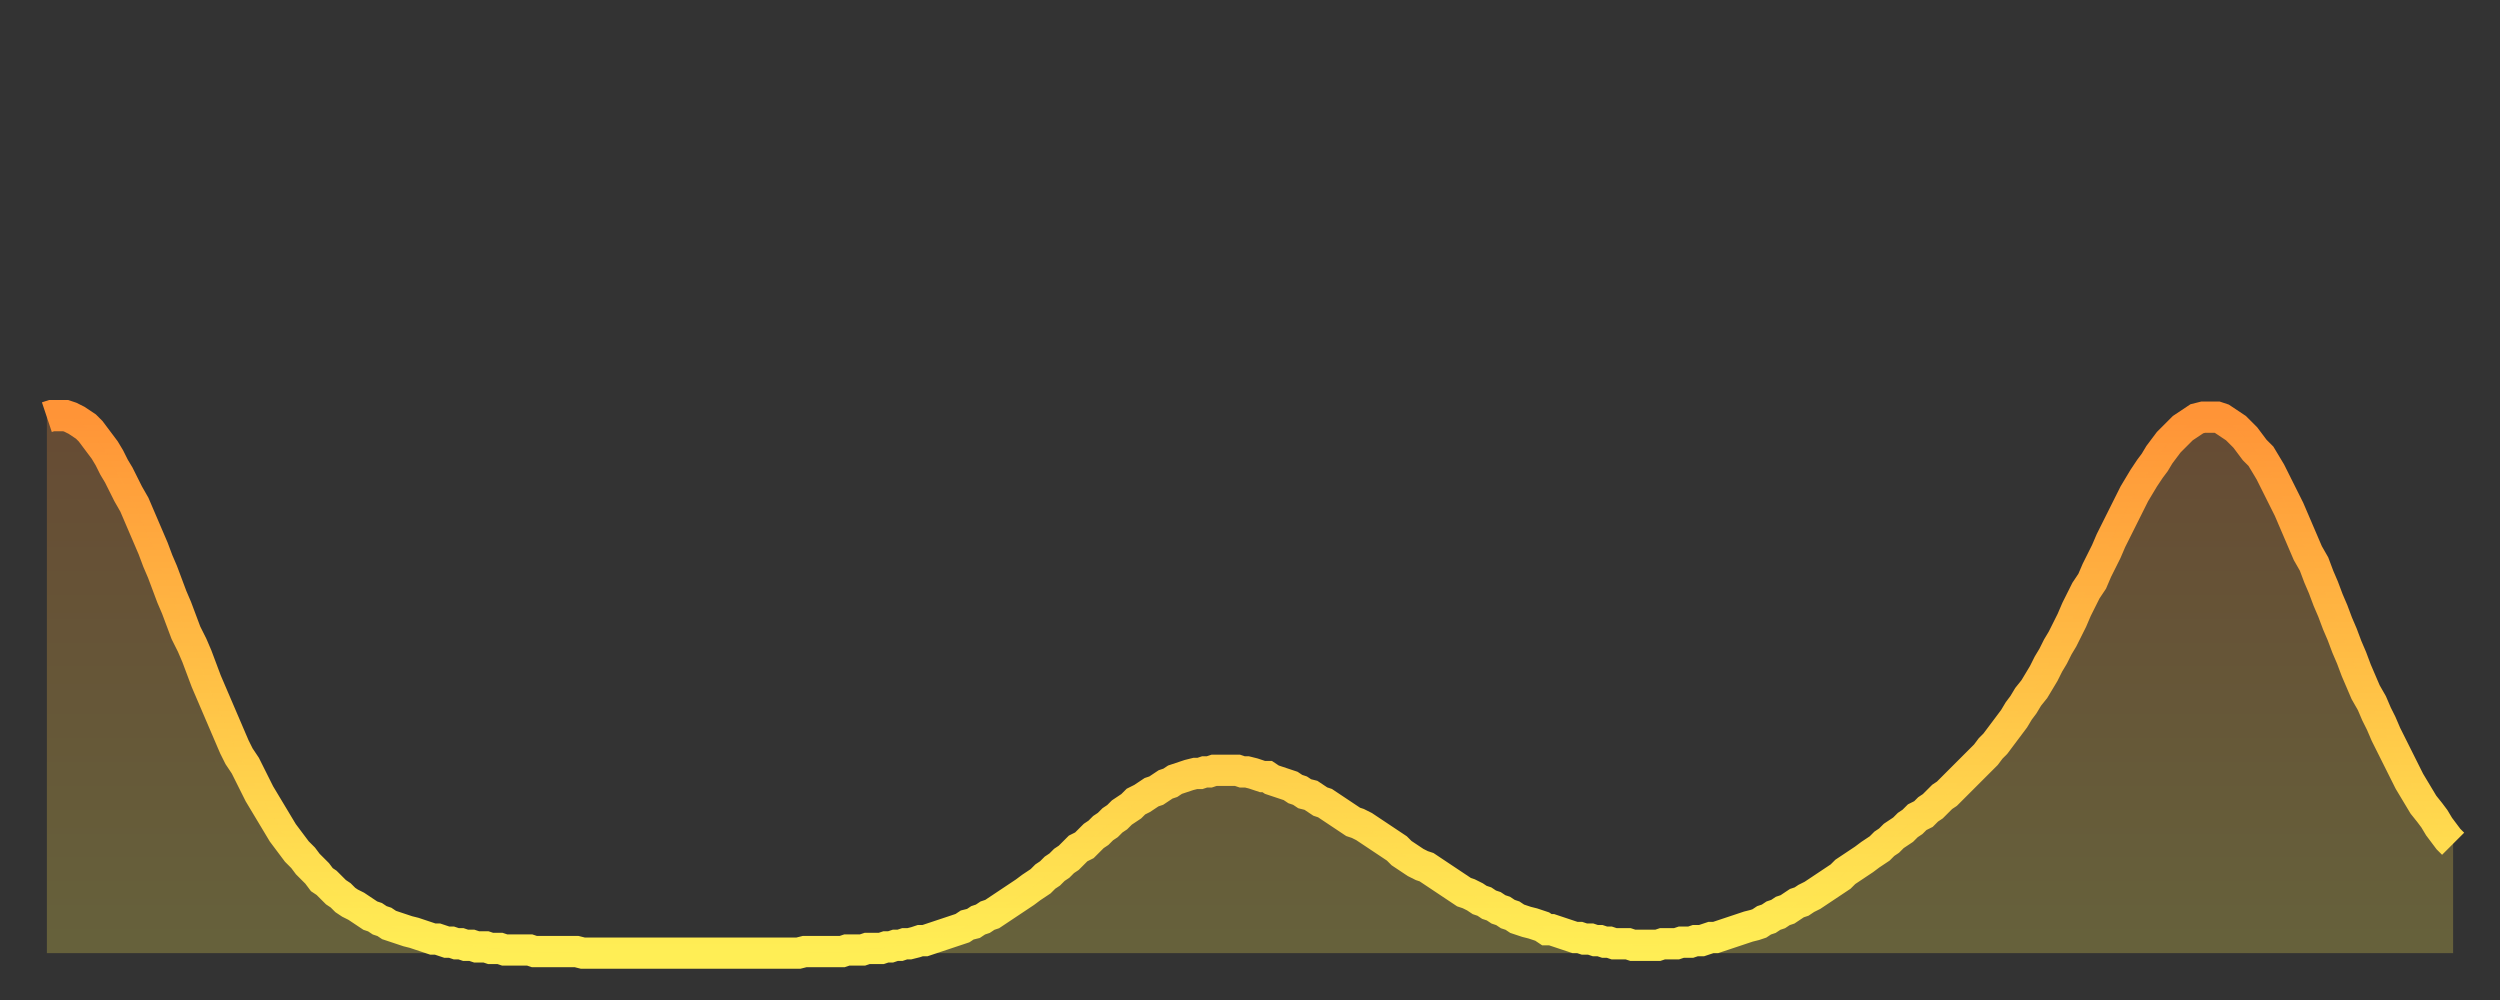
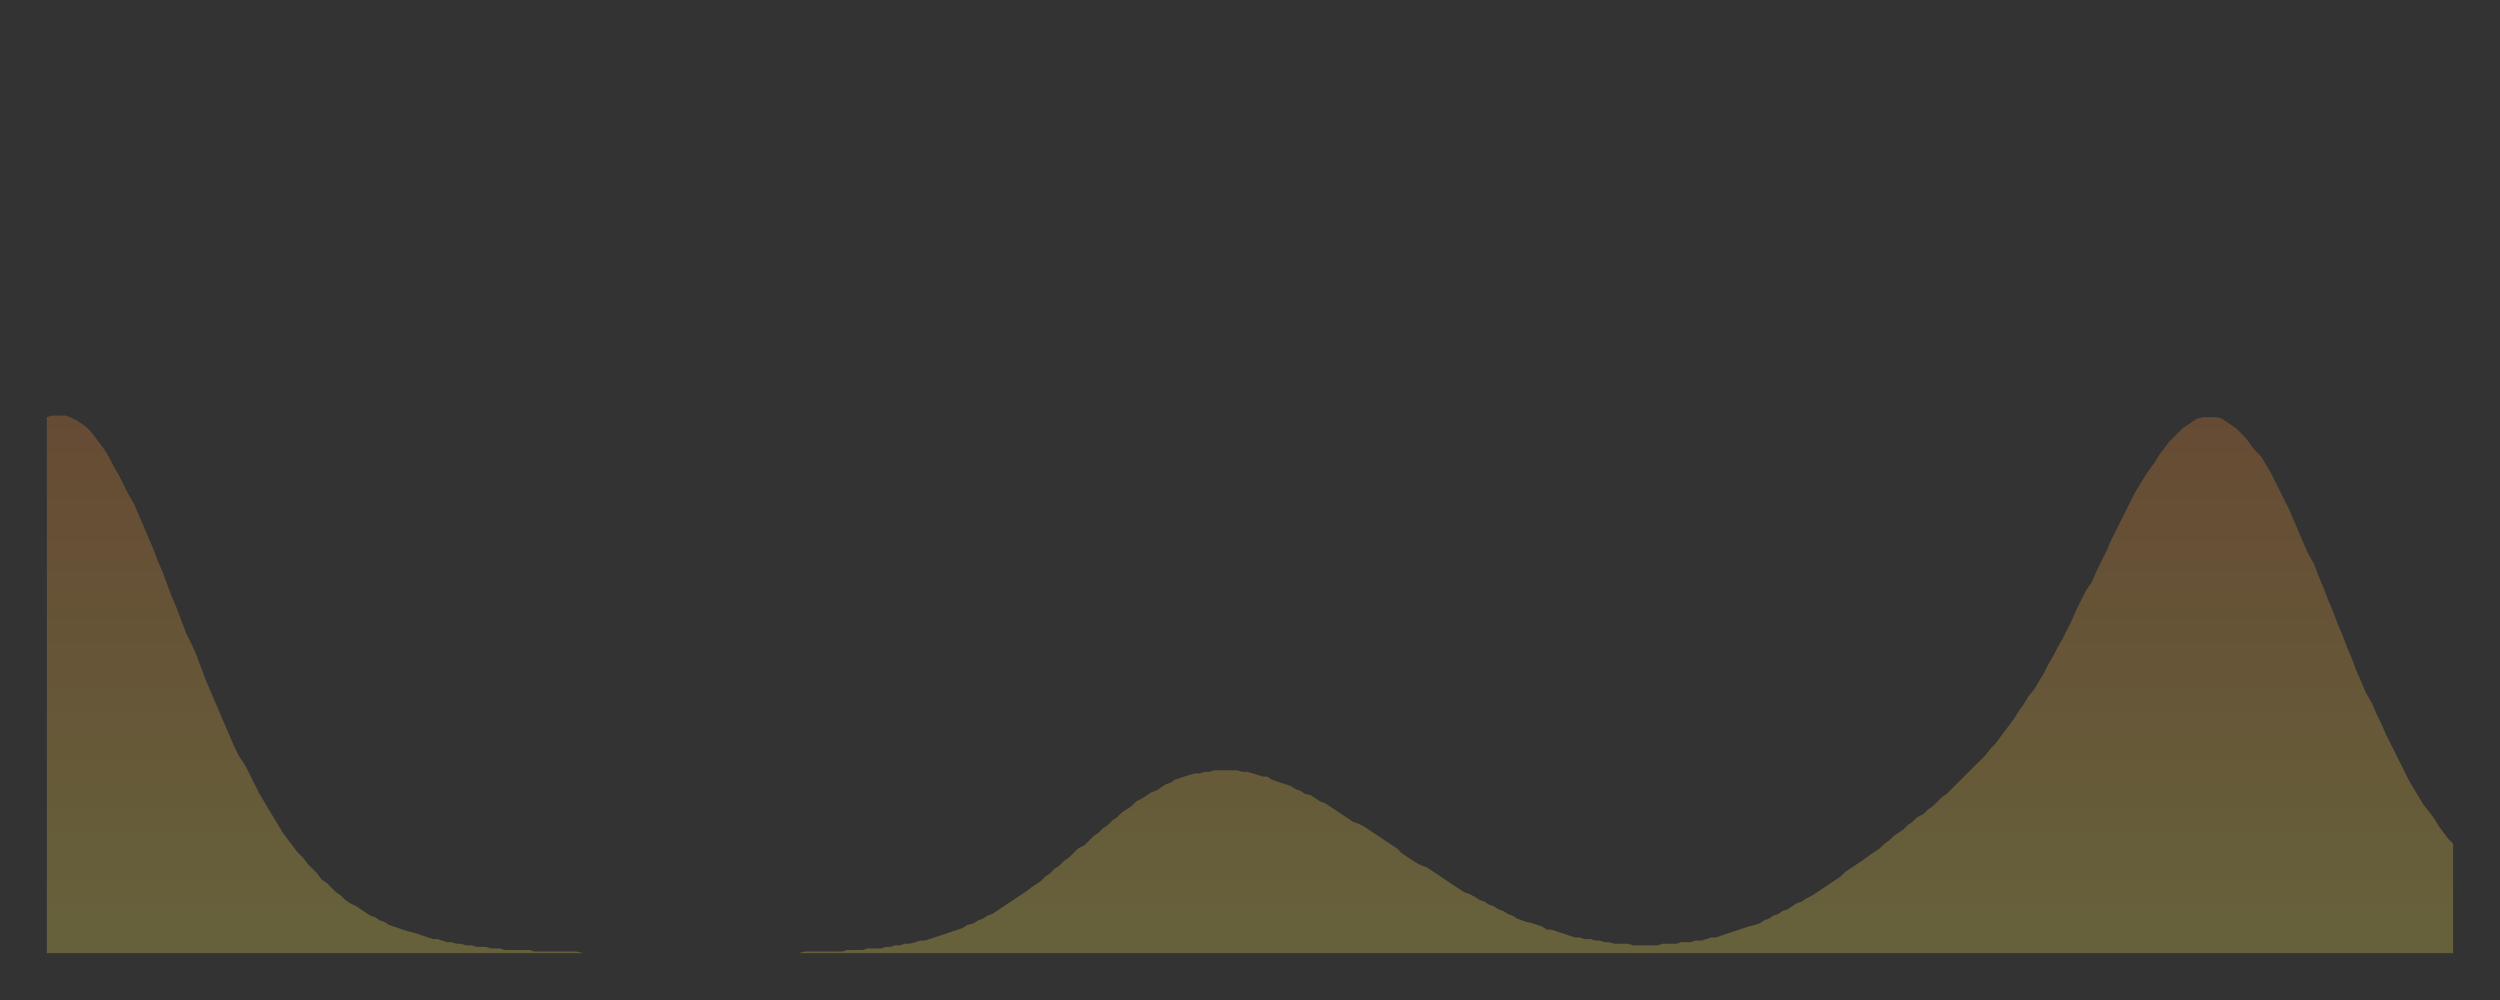
<svg xmlns="http://www.w3.org/2000/svg" baseProfile="full" height="64" version="1.1" width="160">
  <rect width="100%" height="100%" fill="#333333" stroke="none" />
  <defs>
    <linearGradient id="id3090014" x1="0" x2="0" y1="0" y2="1">
      <stop offset="0%" stop-color="#ff9437" />
      <stop offset="50%" stop-color="#ffc146" />
      <stop offset="100%" stop-color="#ffee55" />
    </linearGradient>
  </defs>
  <g transform="translate(3,3)">
    <g>
-       <path d="M 0.0 23.7 0.3 23.6 0.6 23.6 0.9 23.6 1.2 23.6 1.5 23.7 1.9 23.9 2.2 24.1 2.5 24.3 2.8 24.6 3.1 25.0 3.4 25.4 3.7 25.8 4.0 26.3 4.3 26.9 4.6 27.4 4.9 28.0 5.2 28.6 5.6 29.3 5.9 30.0 6.2 30.7 6.5 31.4 6.8 32.1 7.1 32.9 7.4 33.6 7.7 34.4 8.0 35.2 8.3 35.9 8.6 36.7 8.9 37.5 9.3 38.3 9.6 39.0 9.9 39.8 10.2 40.6 10.5 41.3 10.8 42.0 11.1 42.7 11.4 43.4 11.7 44.1 12.0 44.8 12.3 45.4 12.7 46.0 13.0 46.6 13.3 47.2 13.6 47.8 13.9 48.3 14.2 48.8 14.5 49.3 14.8 49.8 15.1 50.3 15.4 50.7 15.7 51.1 16.0 51.5 16.4 51.9 16.7 52.3 17.0 52.6 17.3 52.9 17.6 53.3 17.9 53.5 18.2 53.8 18.5 54.1 18.8 54.3 19.1 54.6 19.4 54.8 19.8 55.0 20.1 55.2 20.4 55.4 20.7 55.6 21.0 55.7 21.3 55.9 21.6 56.0 21.9 56.2 22.2 56.3 22.5 56.4 22.8 56.5 23.1 56.6 23.5 56.7 23.8 56.8 24.1 56.9 24.4 57.0 24.7 57.1 25.0 57.1 25.3 57.2 25.6 57.3 25.9 57.3 26.2 57.4 26.5 57.4 26.8 57.5 27.2 57.5 27.5 57.6 27.8 57.6 28.1 57.6 28.4 57.7 28.7 57.7 29.0 57.7 29.3 57.8 29.6 57.8 29.9 57.8 30.2 57.8 30.6 57.8 30.9 57.8 31.2 57.9 31.5 57.9 31.8 57.9 32.1 57.9 32.4 57.9 32.7 57.9 33.0 57.9 33.3 57.9 33.6 57.9 33.9 57.9 34.3 58.0 34.6 58.0 34.9 58.0 35.2 58.0 35.5 58.0 35.8 58.0 36.1 58.0 36.4 58.0 36.7 58.0 37.0 58.0 37.3 58.0 37.7 58.0 38.0 58.0 38.3 58.0 38.6 58.0 38.9 58.0 39.2 58.0 39.5 58.0 39.8 58.0 40.1 58.0 40.4 58.0 40.7 58.0 41.0 58.0 41.4 58.0 41.7 58.0 42.0 58.0 42.3 58.0 42.6 58.0 42.9 58.0 43.2 58.0 43.5 58.0 43.8 58.0 44.1 58.0 44.4 58.0 44.7 58.0 45.1 58.0 45.4 58.0 45.7 58.0 46.0 58.0 46.3 58.0 46.6 58.0 46.9 58.0 47.2 58.0 47.5 58.0 47.8 58.0 48.1 58.0 48.5 57.9 48.8 57.9 49.1 57.9 49.4 57.9 49.7 57.9 50.0 57.9 50.3 57.9 50.6 57.9 50.9 57.9 51.2 57.8 51.5 57.8 51.8 57.8 52.2 57.8 52.5 57.7 52.8 57.7 53.1 57.7 53.4 57.7 53.7 57.6 54.0 57.6 54.3 57.5 54.6 57.5 54.9 57.4 55.2 57.4 55.6 57.3 55.9 57.2 56.2 57.2 56.5 57.1 56.8 57.0 57.1 56.9 57.4 56.8 57.7 56.7 58.0 56.6 58.3 56.5 58.6 56.4 58.9 56.2 59.3 56.1 59.6 55.9 59.9 55.8 60.2 55.6 60.5 55.5 60.8 55.3 61.1 55.1 61.4 54.9 61.7 54.7 62.0 54.5 62.3 54.3 62.6 54.1 63.0 53.8 63.3 53.6 63.6 53.4 63.9 53.1 64.2 52.9 64.5 52.6 64.8 52.4 65.1 52.1 65.4 51.9 65.7 51.6 66.0 51.3 66.4 51.1 66.7 50.8 67.0 50.5 67.3 50.3 67.6 50.0 67.9 49.8 68.2 49.5 68.5 49.3 68.8 49.0 69.1 48.8 69.4 48.6 69.7 48.3 70.1 48.1 70.4 47.9 70.7 47.7 71.0 47.6 71.3 47.4 71.6 47.2 71.9 47.1 72.2 46.9 72.5 46.8 72.8 46.7 73.1 46.6 73.5 46.5 73.8 46.5 74.1 46.4 74.4 46.4 74.7 46.3 75.0 46.3 75.3 46.3 75.6 46.3 75.9 46.3 76.2 46.3 76.5 46.4 76.8 46.4 77.2 46.5 77.5 46.6 77.8 46.7 78.1 46.7 78.4 46.9 78.7 47.0 79.0 47.1 79.3 47.2 79.6 47.3 79.9 47.5 80.2 47.6 80.5 47.8 80.9 47.9 81.2 48.1 81.5 48.3 81.8 48.4 82.1 48.6 82.4 48.8 82.7 49.0 83.0 49.2 83.3 49.4 83.6 49.6 83.9 49.7 84.3 49.9 84.6 50.1 84.9 50.3 85.2 50.5 85.5 50.7 85.8 50.9 86.1 51.1 86.4 51.3 86.7 51.6 87.0 51.8 87.3 52.0 87.6 52.2 88.0 52.4 88.3 52.5 88.6 52.7 88.9 52.9 89.2 53.1 89.5 53.3 89.8 53.5 90.1 53.7 90.4 53.9 90.7 54.1 91.0 54.2 91.4 54.4 91.7 54.6 92.0 54.7 92.3 54.9 92.6 55.0 92.9 55.2 93.2 55.3 93.5 55.5 93.8 55.6 94.1 55.8 94.4 55.9 94.7 56.0 95.1 56.1 95.4 56.2 95.7 56.3 96.0 56.5 96.3 56.5 96.6 56.6 96.9 56.7 97.2 56.8 97.5 56.9 97.8 57.0 98.1 57.0 98.4 57.1 98.8 57.1 99.1 57.2 99.4 57.2 99.7 57.3 100.0 57.3 100.3 57.4 100.6 57.4 100.9 57.4 101.2 57.4 101.5 57.5 101.8 57.5 102.2 57.5 102.5 57.5 102.8 57.5 103.1 57.5 103.4 57.4 103.7 57.4 104.0 57.4 104.3 57.4 104.6 57.3 104.9 57.3 105.2 57.3 105.5 57.2 105.9 57.2 106.2 57.1 106.5 57.0 106.8 57.0 107.1 56.9 107.4 56.8 107.7 56.7 108.0 56.6 108.3 56.5 108.6 56.4 108.9 56.3 109.3 56.2 109.6 56.1 109.9 55.9 110.2 55.8 110.5 55.6 110.8 55.5 111.1 55.3 111.4 55.2 111.7 55.0 112.0 54.8 112.3 54.7 112.6 54.5 113.0 54.3 113.3 54.1 113.6 53.9 113.9 53.7 114.2 53.5 114.5 53.3 114.8 53.1 115.1 52.8 115.4 52.6 115.7 52.4 116.0 52.2 116.3 52.0 116.7 51.7 117.0 51.5 117.3 51.3 117.6 51.0 117.9 50.8 118.2 50.5 118.5 50.3 118.8 50.1 119.1 49.8 119.4 49.6 119.7 49.3 120.1 49.1 120.4 48.8 120.7 48.6 121.0 48.3 121.3 48.0 121.6 47.8 121.9 47.5 122.2 47.2 122.5 46.9 122.8 46.6 123.1 46.3 123.4 46.0 123.8 45.6 124.1 45.3 124.4 44.9 124.7 44.6 125.0 44.2 125.3 43.8 125.6 43.4 125.9 43.0 126.2 42.5 126.5 42.1 126.8 41.6 127.2 41.1 127.5 40.6 127.8 40.1 128.1 39.5 128.4 39.0 128.7 38.4 129.0 37.9 129.3 37.3 129.6 36.7 129.9 36.0 130.2 35.4 130.5 34.8 130.9 34.2 131.2 33.5 131.5 32.9 131.8 32.3 132.1 31.6 132.4 31.0 132.7 30.4 133.0 29.8 133.3 29.2 133.6 28.6 133.9 28.1 134.2 27.6 134.6 27.0 134.9 26.6 135.2 26.1 135.5 25.7 135.8 25.3 136.1 25.0 136.4 24.7 136.7 24.4 137.0 24.2 137.3 24.0 137.6 23.8 138.0 23.7 138.3 23.7 138.6 23.7 138.9 23.7 139.2 23.8 139.5 24.0 139.8 24.2 140.1 24.4 140.4 24.7 140.7 25.0 141.0 25.4 141.3 25.8 141.7 26.2 142.0 26.7 142.3 27.2 142.6 27.8 142.9 28.4 143.2 29.0 143.5 29.6 143.8 30.3 144.1 31.0 144.4 31.7 144.7 32.4 145.1 33.1 145.4 33.9 145.7 34.6 146.0 35.4 146.3 36.1 146.6 36.9 146.9 37.6 147.2 38.4 147.5 39.1 147.8 39.9 148.1 40.6 148.4 41.3 148.8 42.0 149.1 42.7 149.4 43.3 149.7 44.0 150.0 44.6 150.3 45.2 150.6 45.8 150.9 46.4 151.2 47.0 151.5 47.5 151.8 48.0 152.1 48.5 152.5 49.0 152.8 49.4 153.1 49.9 153.4 50.3 153.7 50.7 154.0 51.0" fill="none" id="graph-curve" opacity="1" stroke="url(#id3090014)" stroke-width="2" />
      <path d="M 0 58 L 0.0 23.7 0.3 23.6 0.6 23.6 0.9 23.6 1.2 23.6 1.5 23.7 1.9 23.9 2.2 24.1 2.5 24.3 2.8 24.6 3.1 25.0 3.4 25.4 3.7 25.8 4.0 26.3 4.3 26.9 4.6 27.4 4.9 28.0 5.2 28.6 5.6 29.3 5.9 30.0 6.2 30.7 6.5 31.4 6.8 32.1 7.1 32.9 7.4 33.6 7.7 34.4 8.0 35.2 8.3 35.9 8.6 36.7 8.9 37.5 9.3 38.3 9.6 39.0 9.9 39.8 10.2 40.6 10.5 41.3 10.8 42.0 11.1 42.7 11.4 43.4 11.7 44.1 12.0 44.8 12.3 45.4 12.7 46.0 13.0 46.6 13.3 47.2 13.6 47.8 13.9 48.3 14.2 48.8 14.5 49.3 14.8 49.8 15.1 50.3 15.4 50.7 15.7 51.1 16.0 51.5 16.4 51.9 16.7 52.3 17.0 52.6 17.3 52.9 17.6 53.3 17.9 53.5 18.2 53.8 18.5 54.1 18.8 54.3 19.1 54.6 19.4 54.8 19.8 55.0 20.1 55.2 20.4 55.4 20.7 55.6 21.0 55.7 21.3 55.9 21.6 56.0 21.9 56.2 22.2 56.3 22.5 56.4 22.8 56.5 23.1 56.6 23.5 56.7 23.8 56.8 24.1 56.9 24.4 57.0 24.7 57.1 25.0 57.1 25.3 57.2 25.6 57.3 25.9 57.3 26.2 57.4 26.5 57.4 26.8 57.5 27.2 57.5 27.5 57.6 27.8 57.6 28.1 57.6 28.4 57.7 28.7 57.7 29.0 57.7 29.3 57.8 29.6 57.8 29.9 57.8 30.2 57.8 30.6 57.8 30.9 57.8 31.2 57.9 31.5 57.9 31.8 57.9 32.1 57.9 32.4 57.9 32.7 57.9 33.0 57.9 33.3 57.9 33.6 57.9 33.9 57.9 34.3 58.0 34.6 58.0 34.9 58.0 35.2 58.0 35.5 58.0 35.8 58.0 36.1 58.0 36.4 58.0 36.7 58.0 37.0 58.0 37.3 58.0 37.7 58.0 38.0 58.0 38.3 58.0 38.6 58.0 38.9 58.0 39.2 58.0 39.5 58.0 39.8 58.0 40.1 58.0 40.4 58.0 40.7 58.0 41.0 58.0 41.4 58.0 41.7 58.0 42.0 58.0 42.3 58.0 42.6 58.0 42.9 58.0 43.2 58.0 43.5 58.0 43.8 58.0 44.1 58.0 44.4 58.0 44.7 58.0 45.1 58.0 45.4 58.0 45.7 58.0 46.0 58.0 46.3 58.0 46.6 58.0 46.9 58.0 47.2 58.0 47.5 58.0 47.8 58.0 48.1 58.0 48.5 57.9 48.8 57.9 49.1 57.9 49.4 57.9 49.7 57.9 50.0 57.9 50.3 57.9 50.6 57.9 50.9 57.9 51.2 57.8 51.5 57.8 51.8 57.8 52.2 57.8 52.5 57.7 52.8 57.7 53.1 57.7 53.4 57.7 53.7 57.6 54.0 57.6 54.3 57.5 54.6 57.5 54.9 57.4 55.2 57.4 55.6 57.3 55.9 57.2 56.2 57.2 56.5 57.1 56.8 57.0 57.1 56.9 57.4 56.8 57.7 56.7 58.0 56.6 58.3 56.5 58.6 56.4 58.9 56.2 59.3 56.1 59.6 55.9 59.9 55.8 60.2 55.6 60.5 55.5 60.8 55.3 61.1 55.1 61.4 54.9 61.7 54.7 62.0 54.5 62.3 54.3 62.6 54.1 63.0 53.8 63.3 53.6 63.6 53.4 63.9 53.1 64.2 52.9 64.5 52.6 64.8 52.4 65.1 52.1 65.4 51.9 65.7 51.6 66.0 51.3 66.4 51.1 66.7 50.8 67.0 50.5 67.3 50.3 67.6 50.0 67.9 49.8 68.2 49.5 68.5 49.3 68.8 49.0 69.1 48.8 69.4 48.6 69.7 48.3 70.1 48.1 70.4 47.9 70.7 47.7 71.0 47.6 71.3 47.4 71.6 47.2 71.9 47.1 72.2 46.9 72.5 46.8 72.8 46.7 73.1 46.6 73.5 46.5 73.8 46.5 74.1 46.4 74.4 46.4 74.7 46.3 75.0 46.3 75.3 46.3 75.6 46.3 75.9 46.3 76.2 46.3 76.5 46.4 76.8 46.4 77.2 46.5 77.5 46.6 77.8 46.7 78.1 46.7 78.4 46.9 78.7 47.0 79.0 47.1 79.3 47.2 79.6 47.3 79.9 47.5 80.2 47.6 80.5 47.8 80.9 47.9 81.2 48.1 81.5 48.3 81.8 48.4 82.1 48.6 82.4 48.8 82.7 49.0 83.0 49.2 83.3 49.4 83.6 49.6 83.9 49.7 84.3 49.9 84.6 50.1 84.9 50.3 85.2 50.5 85.5 50.7 85.8 50.9 86.1 51.1 86.4 51.3 86.7 51.6 87.0 51.8 87.3 52.0 87.6 52.2 88.0 52.4 88.3 52.5 88.6 52.7 88.9 52.9 89.2 53.1 89.5 53.3 89.8 53.5 90.1 53.7 90.4 53.9 90.7 54.1 91.0 54.2 91.4 54.4 91.7 54.6 92.0 54.7 92.3 54.9 92.6 55.0 92.9 55.2 93.2 55.3 93.5 55.5 93.8 55.6 94.1 55.8 94.4 55.9 94.7 56.0 95.1 56.1 95.4 56.2 95.7 56.3 96.0 56.5 96.3 56.5 96.6 56.6 96.9 56.7 97.2 56.8 97.5 56.9 97.8 57.0 98.1 57.0 98.4 57.1 98.8 57.1 99.1 57.2 99.4 57.2 99.7 57.3 100.0 57.3 100.3 57.4 100.6 57.4 100.9 57.4 101.2 57.4 101.5 57.5 101.8 57.5 102.2 57.5 102.5 57.5 102.8 57.5 103.1 57.5 103.4 57.4 103.7 57.4 104.0 57.4 104.3 57.4 104.6 57.3 104.9 57.3 105.2 57.3 105.5 57.2 105.9 57.2 106.2 57.1 106.5 57.0 106.8 57.0 107.1 56.9 107.4 56.8 107.7 56.7 108.0 56.6 108.3 56.5 108.6 56.4 108.9 56.3 109.3 56.2 109.6 56.1 109.9 55.9 110.2 55.8 110.5 55.6 110.8 55.5 111.1 55.3 111.4 55.2 111.7 55.0 112.0 54.8 112.3 54.7 112.6 54.5 113.0 54.3 113.3 54.1 113.6 53.9 113.9 53.7 114.2 53.5 114.5 53.3 114.8 53.1 115.1 52.8 115.4 52.6 115.7 52.4 116.0 52.2 116.3 52.0 116.7 51.7 117.0 51.5 117.3 51.3 117.6 51.0 117.9 50.8 118.2 50.5 118.5 50.3 118.8 50.1 119.1 49.8 119.4 49.6 119.7 49.3 120.1 49.1 120.4 48.8 120.7 48.6 121.0 48.3 121.3 48.0 121.6 47.8 121.9 47.5 122.2 47.2 122.5 46.9 122.8 46.6 123.1 46.3 123.4 46.0 123.8 45.6 124.1 45.3 124.4 44.9 124.7 44.6 125.0 44.2 125.3 43.8 125.6 43.4 125.9 43.0 126.2 42.5 126.5 42.1 126.8 41.6 127.2 41.1 127.5 40.6 127.8 40.1 128.1 39.5 128.4 39.0 128.7 38.4 129.0 37.9 129.3 37.3 129.6 36.7 129.9 36.0 130.2 35.4 130.5 34.8 130.9 34.2 131.2 33.5 131.5 32.9 131.8 32.3 132.1 31.6 132.4 31.0 132.7 30.4 133.0 29.8 133.3 29.2 133.6 28.6 133.9 28.1 134.2 27.6 134.6 27.0 134.9 26.6 135.2 26.1 135.5 25.7 135.8 25.3 136.1 25.0 136.4 24.7 136.7 24.4 137.0 24.2 137.3 24.0 137.6 23.8 138.0 23.7 138.3 23.7 138.6 23.7 138.9 23.7 139.2 23.8 139.5 24.0 139.8 24.2 140.1 24.4 140.4 24.7 140.7 25.0 141.0 25.4 141.3 25.8 141.7 26.2 142.0 26.7 142.3 27.2 142.6 27.8 142.9 28.4 143.2 29.0 143.5 29.6 143.8 30.3 144.1 31.0 144.4 31.7 144.7 32.4 145.1 33.1 145.4 33.9 145.7 34.6 146.0 35.4 146.3 36.1 146.6 36.9 146.9 37.6 147.2 38.4 147.5 39.1 147.8 39.9 148.1 40.6 148.4 41.3 148.8 42.0 149.1 42.7 149.4 43.3 149.7 44.0 150.0 44.6 150.3 45.2 150.6 45.8 150.9 46.4 151.2 47.0 151.5 47.5 151.8 48.0 152.1 48.5 152.5 49.0 152.8 49.4 153.1 49.9 153.4 50.3 153.7 50.7 154.0 51.0 154 58" fill="url(#id3090014)" fill-opacity=".25" id="graph-shadow" />
    </g>
  </g>
</svg>